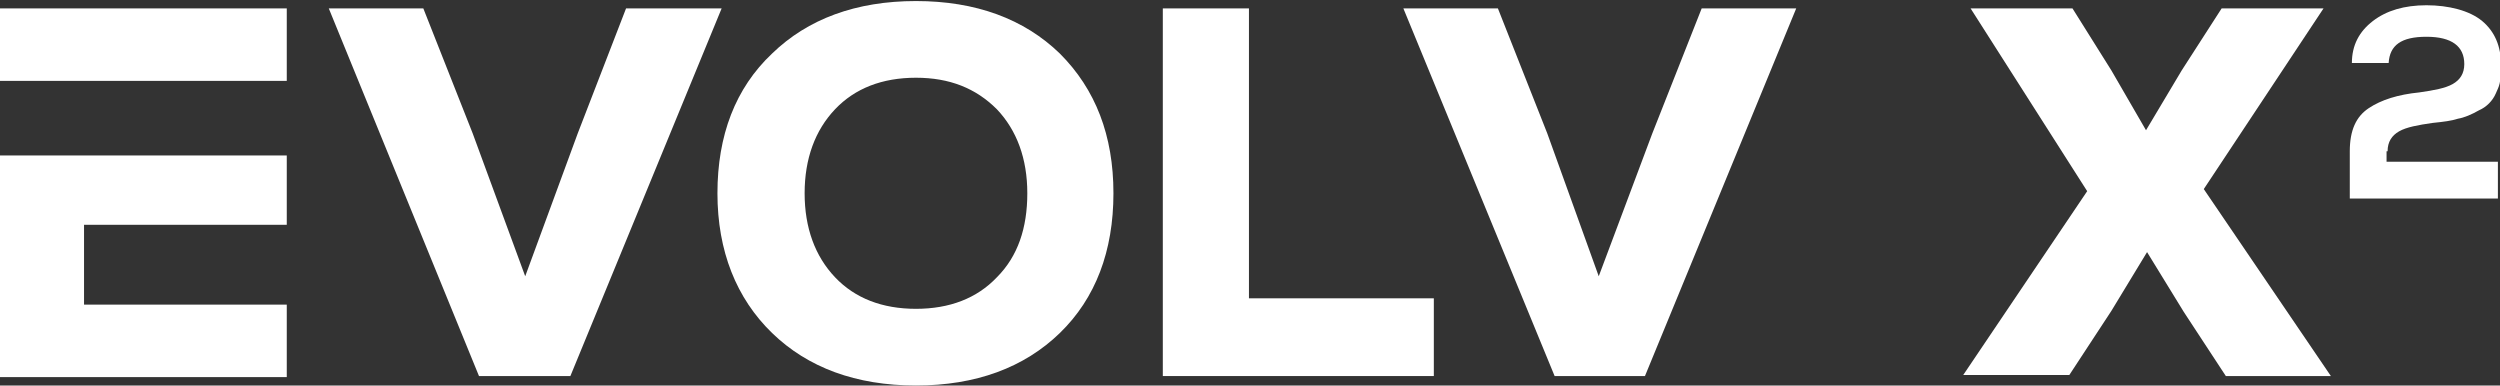
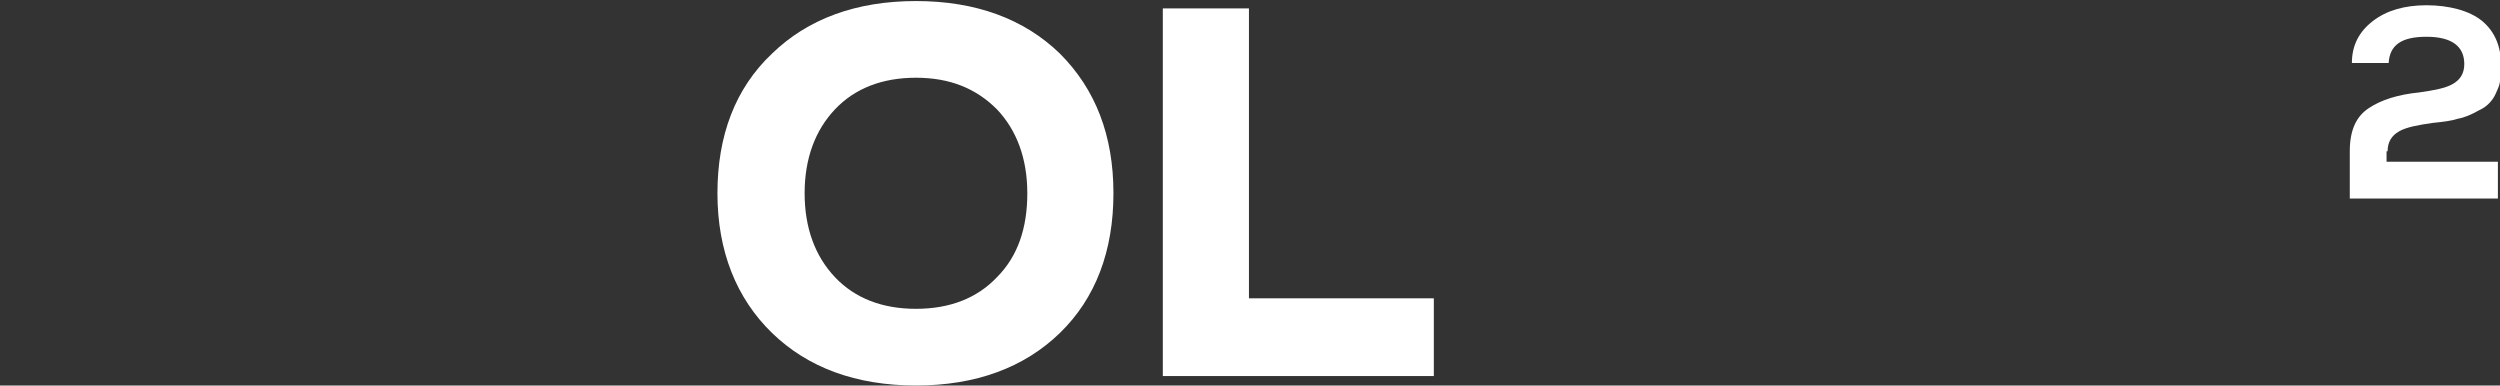
<svg xmlns="http://www.w3.org/2000/svg" id="Layer_1" version="1.1" viewBox="0 0 238 36.7">
  <rect x="0" y="0" width="238" height="36.7" fill="#333333" stroke="none" />
  <defs>
    <style>
      .st0 {
        fill: #fff;
      }
    </style>
  </defs>
  <g>
-     <path class="st0" d="M209.8,18l12.1,17.8h-10l-4-6.1-3.5-5.7-3.4,5.6-4,6.1h-10.1l11.8-17.5L187.6.8h9.7l3.7,5.9,3.3,5.7,3.4-5.7,3.8-5.9h9.7l-11.4,17.2Z" />
    <path class="st0" d="M227.2,14.4v1h10.6v3.5h-14.1v-4.5c0-2,.6-3.3,1.8-4.1s2.8-1.3,4.8-1.5c1.4-.2,2.5-.4,3.2-.8s1.1-1,1.1-1.9c0-1.7-1.2-2.6-3.6-2.6s-3.5.8-3.6,2.5h-3.5c0-1.7.7-3,2-4s3-1.5,5.1-1.5,4.1.5,5.3,1.5,1.8,2.4,1.8,4.2-.2,2-.5,2.7-.9,1.3-1.6,1.6c-.7.4-1.4.7-2,.8-.6.2-1.4.3-2.4.4-1.4.2-2.5.4-3.2.8s-1.1,1-1.1,1.9h-.1Z" />
  </g>
  <g>
-     <path class="st0" d="M0,14.8h27.3v6.6H8v7.6h19.3v6.9H0V14.8ZM0,.8h27.3v6.9H0V.8Z" />
-     <path class="st0" d="M59.6.8h9.1l-14.4,35h-8.7L31.3.8h9l4.7,11.9,5,13.6,5-13.6L59.6.8Z" />
    <path class="st0" d="M100.9,31.7c-3.4,3.3-8,5-13.7,5s-10.3-1.7-13.7-5c-3.4-3.3-5.2-7.8-5.2-13.3s1.7-10,5.2-13.3C76.9,1.8,81.5.1,87.2.1s10.3,1.7,13.7,5c3.4,3.4,5.1,7.8,5.1,13.3s-1.7,10-5.1,13.3ZM79.5,26.4c1.9,2,4.5,3,7.7,3s5.8-1,7.7-3c2-2,2.9-4.7,2.9-8s-1-6-2.9-8c-2-2-4.5-3-7.7-3s-5.8,1-7.7,3c-1.9,2-2.9,4.7-2.9,8s1,6,2.9,8Z" />
    <path class="st0" d="M110.7,35.8V.8h8.2v27.6h17.6v7.4h-25.8Z" />
-     <path class="st0" d="M162,.8h9l-14.4,35h-8.6L133.6.8h9l4.7,11.9,4.9,13.6,5.1-13.6s4.7-11.9,4.7-11.9Z" />
  </g>
</svg>